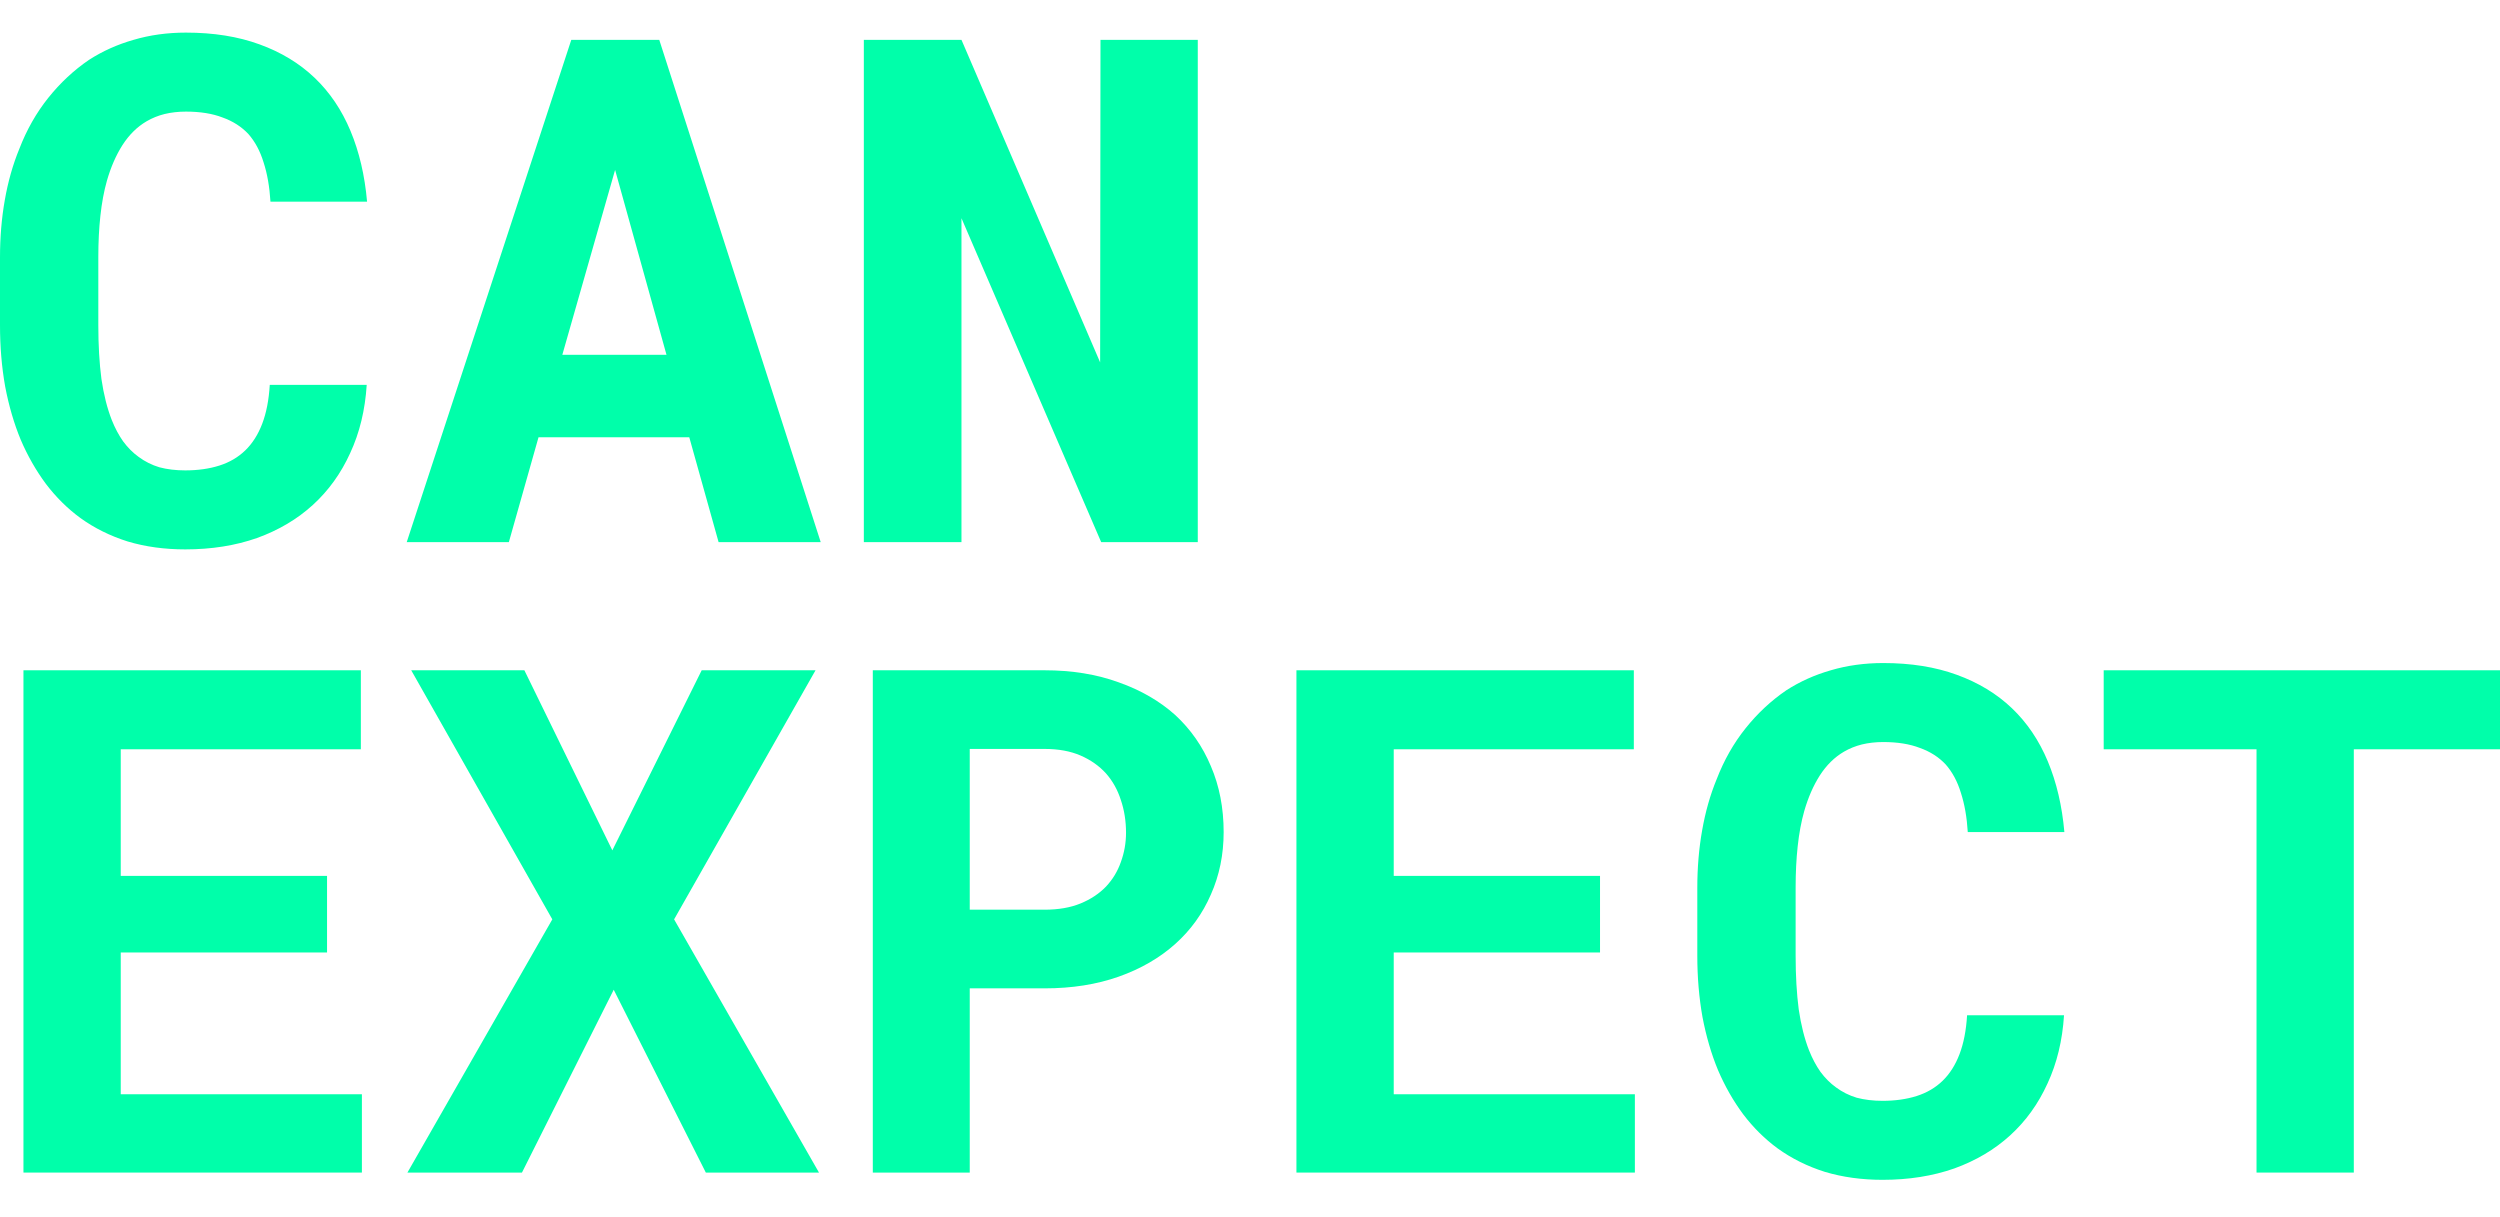
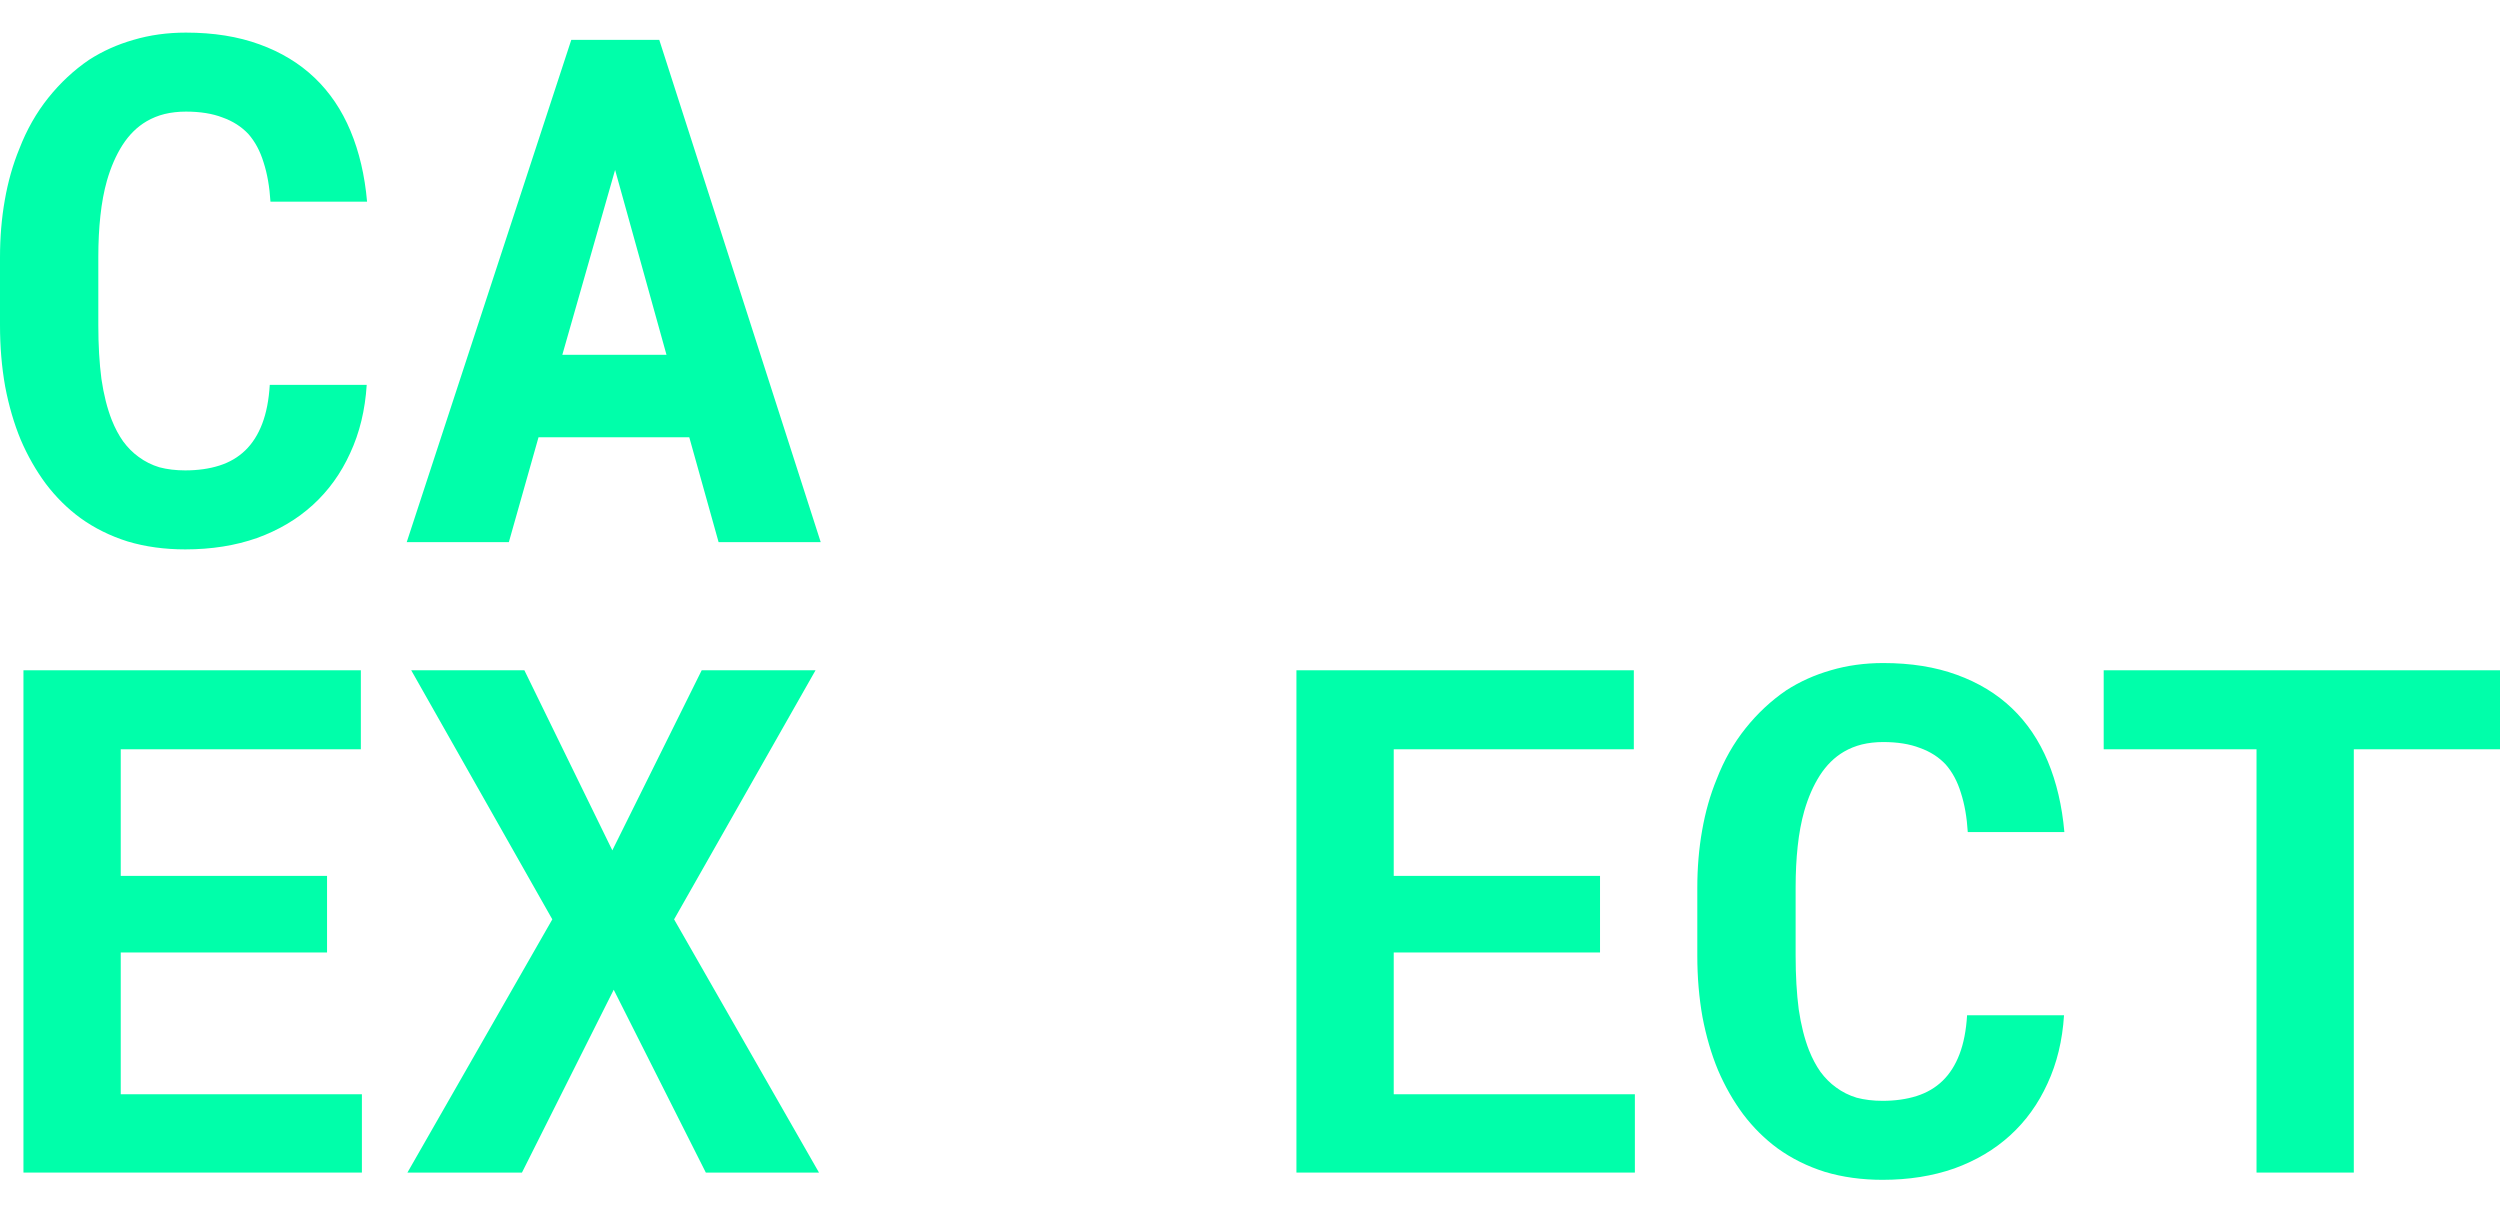
<svg xmlns="http://www.w3.org/2000/svg" width="230" height="112" viewBox="0 0 230 112" fill="none">
  <g clip-path="url(#clip0_90_33)">
    <path d="M230.801 68.934H216.55V107.877H207.6V68.934H193.54V61.666H230.801V68.934Z" fill="#00FFAA" />
    <path d="M189.89 93.405C189.742 95.732 189.234 97.827 188.367 99.689C187.52 101.551 186.378 103.138 184.939 104.45C183.5 105.762 181.786 106.777 179.797 107.497C177.808 108.195 175.608 108.544 173.196 108.544C171.292 108.544 169.525 108.301 167.896 107.814C166.287 107.306 164.838 106.587 163.547 105.656C162.362 104.788 161.305 103.741 160.374 102.514C159.464 101.286 158.691 99.932 158.057 98.451C157.443 96.97 156.967 95.341 156.628 93.564C156.311 91.786 156.152 89.903 156.152 87.914V81.693C156.152 79.831 156.3 78.065 156.597 76.393C156.893 74.7 157.337 73.135 157.93 71.696C158.607 69.94 159.495 68.374 160.596 66.999C161.696 65.623 162.944 64.46 164.341 63.507C165.589 62.703 166.954 62.09 168.435 61.666C169.937 61.222 171.545 61 173.259 61C175.798 61 178.052 61.36 180.02 62.079C182.008 62.798 183.701 63.825 185.098 65.158C186.494 66.491 187.594 68.12 188.398 70.045C189.202 71.971 189.71 74.14 189.922 76.552H181.035C180.951 75.176 180.739 73.97 180.4 72.934C180.083 71.897 179.618 71.029 179.004 70.331C178.369 69.654 177.576 69.146 176.624 68.808C175.693 68.448 174.571 68.268 173.259 68.268C172.561 68.268 171.905 68.342 171.292 68.49C170.699 68.638 170.149 68.861 169.641 69.157C168.774 69.665 168.033 70.394 167.419 71.347C166.827 72.278 166.351 73.367 165.991 74.616C165.716 75.589 165.515 76.668 165.388 77.853C165.261 79.017 165.198 80.276 165.198 81.63V87.914C165.198 89.755 165.293 91.405 165.483 92.865C165.695 94.304 166.012 95.563 166.436 96.642C166.732 97.383 167.081 98.039 167.483 98.61C167.906 99.181 168.382 99.657 168.911 100.038C169.482 100.461 170.117 100.779 170.815 100.99C171.535 101.181 172.328 101.276 173.196 101.276C174.36 101.276 175.407 101.128 176.338 100.832C177.269 100.535 178.062 100.07 178.718 99.435C179.374 98.8 179.893 97.986 180.273 96.991C180.654 95.997 180.887 94.801 180.972 93.405H189.89Z" fill="#00FFAA" />
    <path d="M147.202 87.628H128.223V100.672H150.408V107.877H119.272V61.666H150.312V68.934H128.223V80.582H147.202V87.628Z" fill="#00FFAA" />
-     <path d="M89.216 90.929V107.877H80.298V61.666H96.103C98.621 61.666 100.896 62.036 102.927 62.777C104.958 63.496 106.694 64.501 108.132 65.792C109.55 67.104 110.64 68.67 111.401 70.489C112.184 72.309 112.576 74.33 112.576 76.551C112.576 78.625 112.184 80.54 111.401 82.296C110.64 84.052 109.55 85.565 108.132 86.835C106.694 88.125 104.958 89.13 102.927 89.85C100.896 90.569 98.621 90.929 96.103 90.929H89.216ZM89.216 83.692H96.103C97.373 83.692 98.473 83.502 99.404 83.121C100.335 82.74 101.118 82.222 101.753 81.566C102.367 80.91 102.821 80.159 103.118 79.312C103.435 78.445 103.594 77.546 103.594 76.615C103.594 75.536 103.435 74.531 103.118 73.6C102.821 72.669 102.367 71.854 101.753 71.156C101.118 70.457 100.335 69.907 99.404 69.505C98.473 69.103 97.373 68.902 96.103 68.902H89.216V83.692Z" fill="#00FFAA" />
    <path d="M56.335 78.233L64.556 61.666H75.029L62.017 84.581L75.347 107.877H64.936L56.462 91.056L48.02 107.877H37.483L50.813 84.581L37.832 61.666H48.242L56.335 78.233Z" fill="#00FFAA" />
    <path d="M30.088 87.628H11.108V100.672H33.294V107.877H2.158V61.666H33.198V68.934H11.108V80.582H30.088V87.628Z" fill="#00FFAA" />
-     <path d="M110.195 49.877H101.309L88.455 20.075V49.877H79.473V3.666H88.455L101.213 33.341L101.245 3.666H110.195V49.877Z" fill="#00FFAA" />
    <path d="M63.413 40.228H49.544L46.814 49.877H37.419L52.559 3.666H60.652L75.505 49.877H66.111L63.413 40.228ZM51.733 32.643H61.318L56.589 15.631L51.733 32.643Z" fill="#00FFAA" />
    <path d="M33.738 35.405C33.59 37.732 33.082 39.827 32.214 41.689C31.368 43.551 30.225 45.138 28.787 46.45C27.348 47.762 25.634 48.777 23.645 49.497C21.656 50.195 19.456 50.544 17.044 50.544C15.139 50.544 13.372 50.301 11.743 49.814C10.135 49.306 8.686 48.587 7.395 47.656C6.21 46.788 5.152 45.741 4.221 44.514C3.311 43.286 2.539 41.932 1.904 40.451C1.291 38.97 0.815 37.341 0.476 35.563C0.159 33.786 0 31.903 0 29.914V23.693C0 21.831 0.148 20.065 0.444 18.393C0.741 16.7 1.185 15.135 1.777 13.696C2.454 11.94 3.343 10.374 4.443 8.999C5.544 7.623 6.792 6.459 8.188 5.507C9.437 4.703 10.802 4.09 12.283 3.667C13.785 3.222 15.393 3 17.107 3C19.646 3 21.899 3.36 23.867 4.079C25.856 4.798 27.549 5.825 28.945 7.158C30.342 8.491 31.442 10.12 32.246 12.045C33.05 13.971 33.558 16.14 33.77 18.552H24.883C24.798 17.176 24.587 15.97 24.248 14.934C23.931 13.897 23.465 13.029 22.852 12.331C22.217 11.654 21.423 11.146 20.471 10.808C19.54 10.448 18.419 10.268 17.107 10.268C16.409 10.268 15.753 10.342 15.139 10.49C14.547 10.638 13.997 10.861 13.489 11.157C12.621 11.665 11.881 12.395 11.267 13.347C10.675 14.278 10.199 15.367 9.839 16.616C9.564 17.589 9.363 18.668 9.236 19.853C9.109 21.017 9.045 22.276 9.045 23.63V29.914C9.045 31.755 9.141 33.405 9.331 34.865C9.543 36.304 9.86 37.563 10.283 38.642C10.579 39.383 10.928 40.039 11.331 40.61C11.754 41.181 12.23 41.657 12.759 42.038C13.33 42.461 13.965 42.779 14.663 42.99C15.383 43.181 16.176 43.276 17.044 43.276C18.207 43.276 19.255 43.128 20.186 42.831C21.116 42.535 21.91 42.07 22.566 41.435C23.222 40.8 23.74 39.986 24.121 38.991C24.502 37.997 24.735 36.801 24.819 35.405H33.738Z" fill="#00FFAA" />
  </g>
  <defs>
    <clipPath id="clip0_90_33">
      <rect width="230" height="112" fill="white" />
    </clipPath>
  </defs>
</svg>